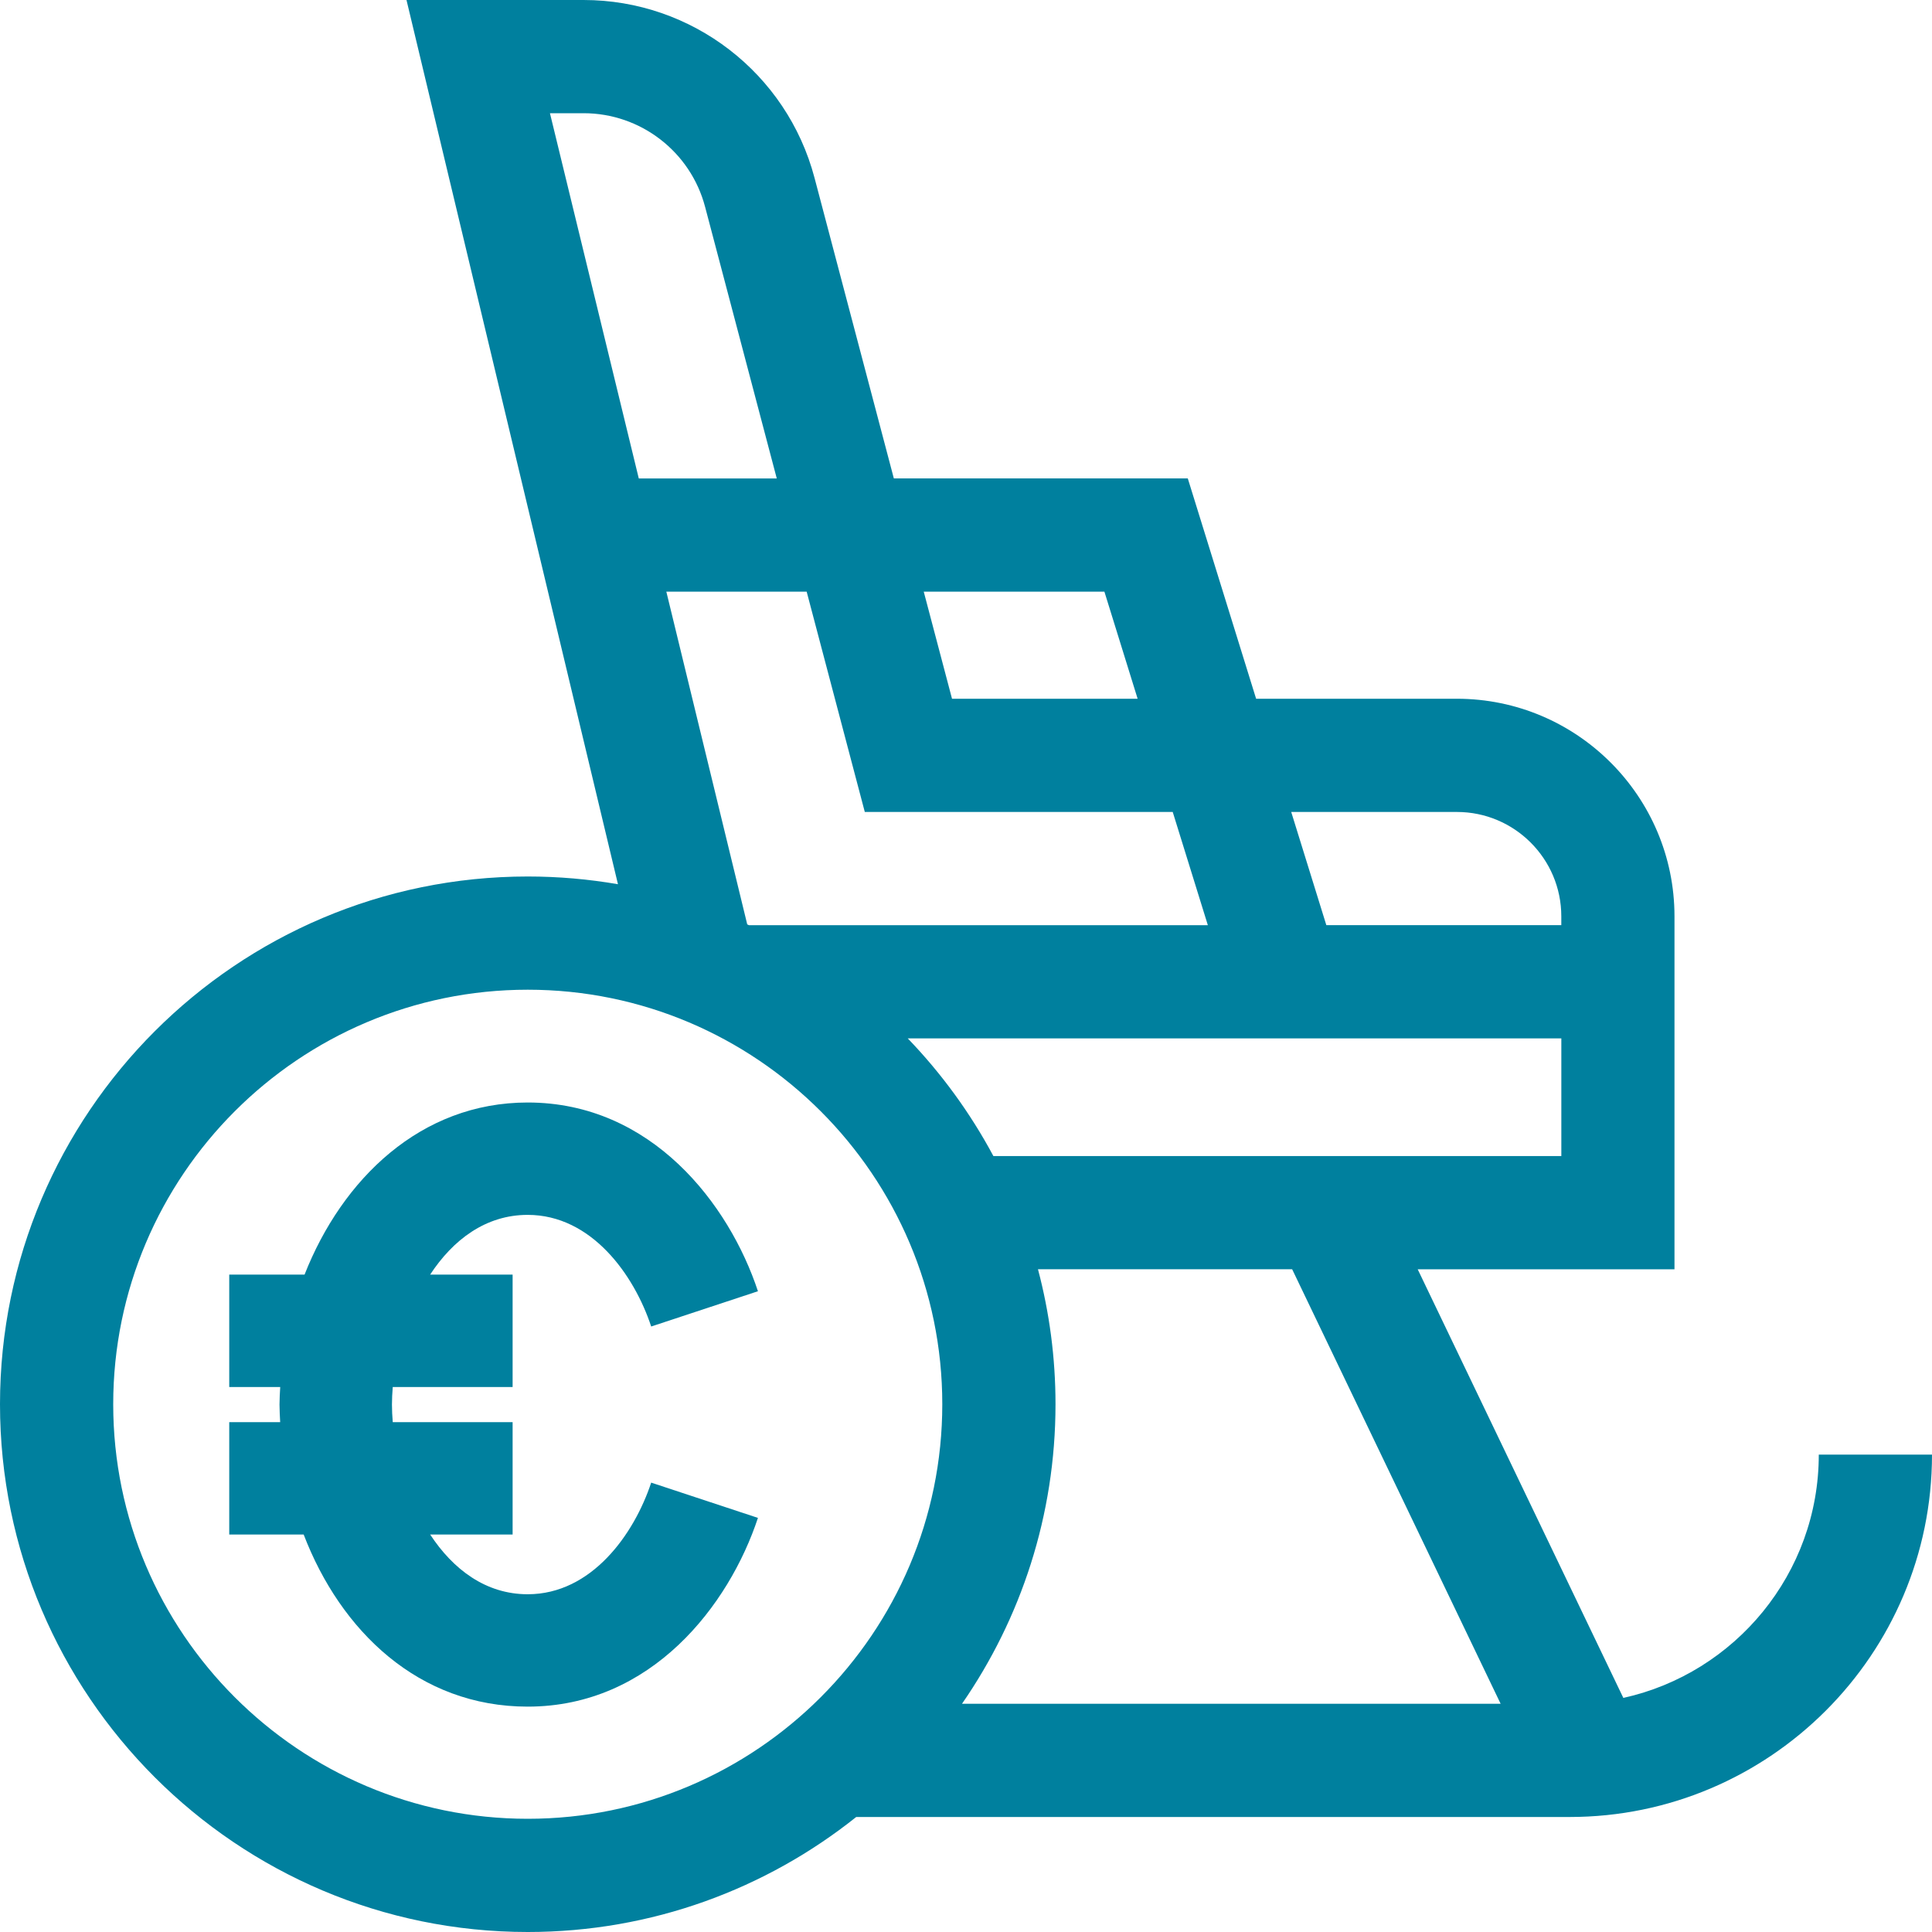
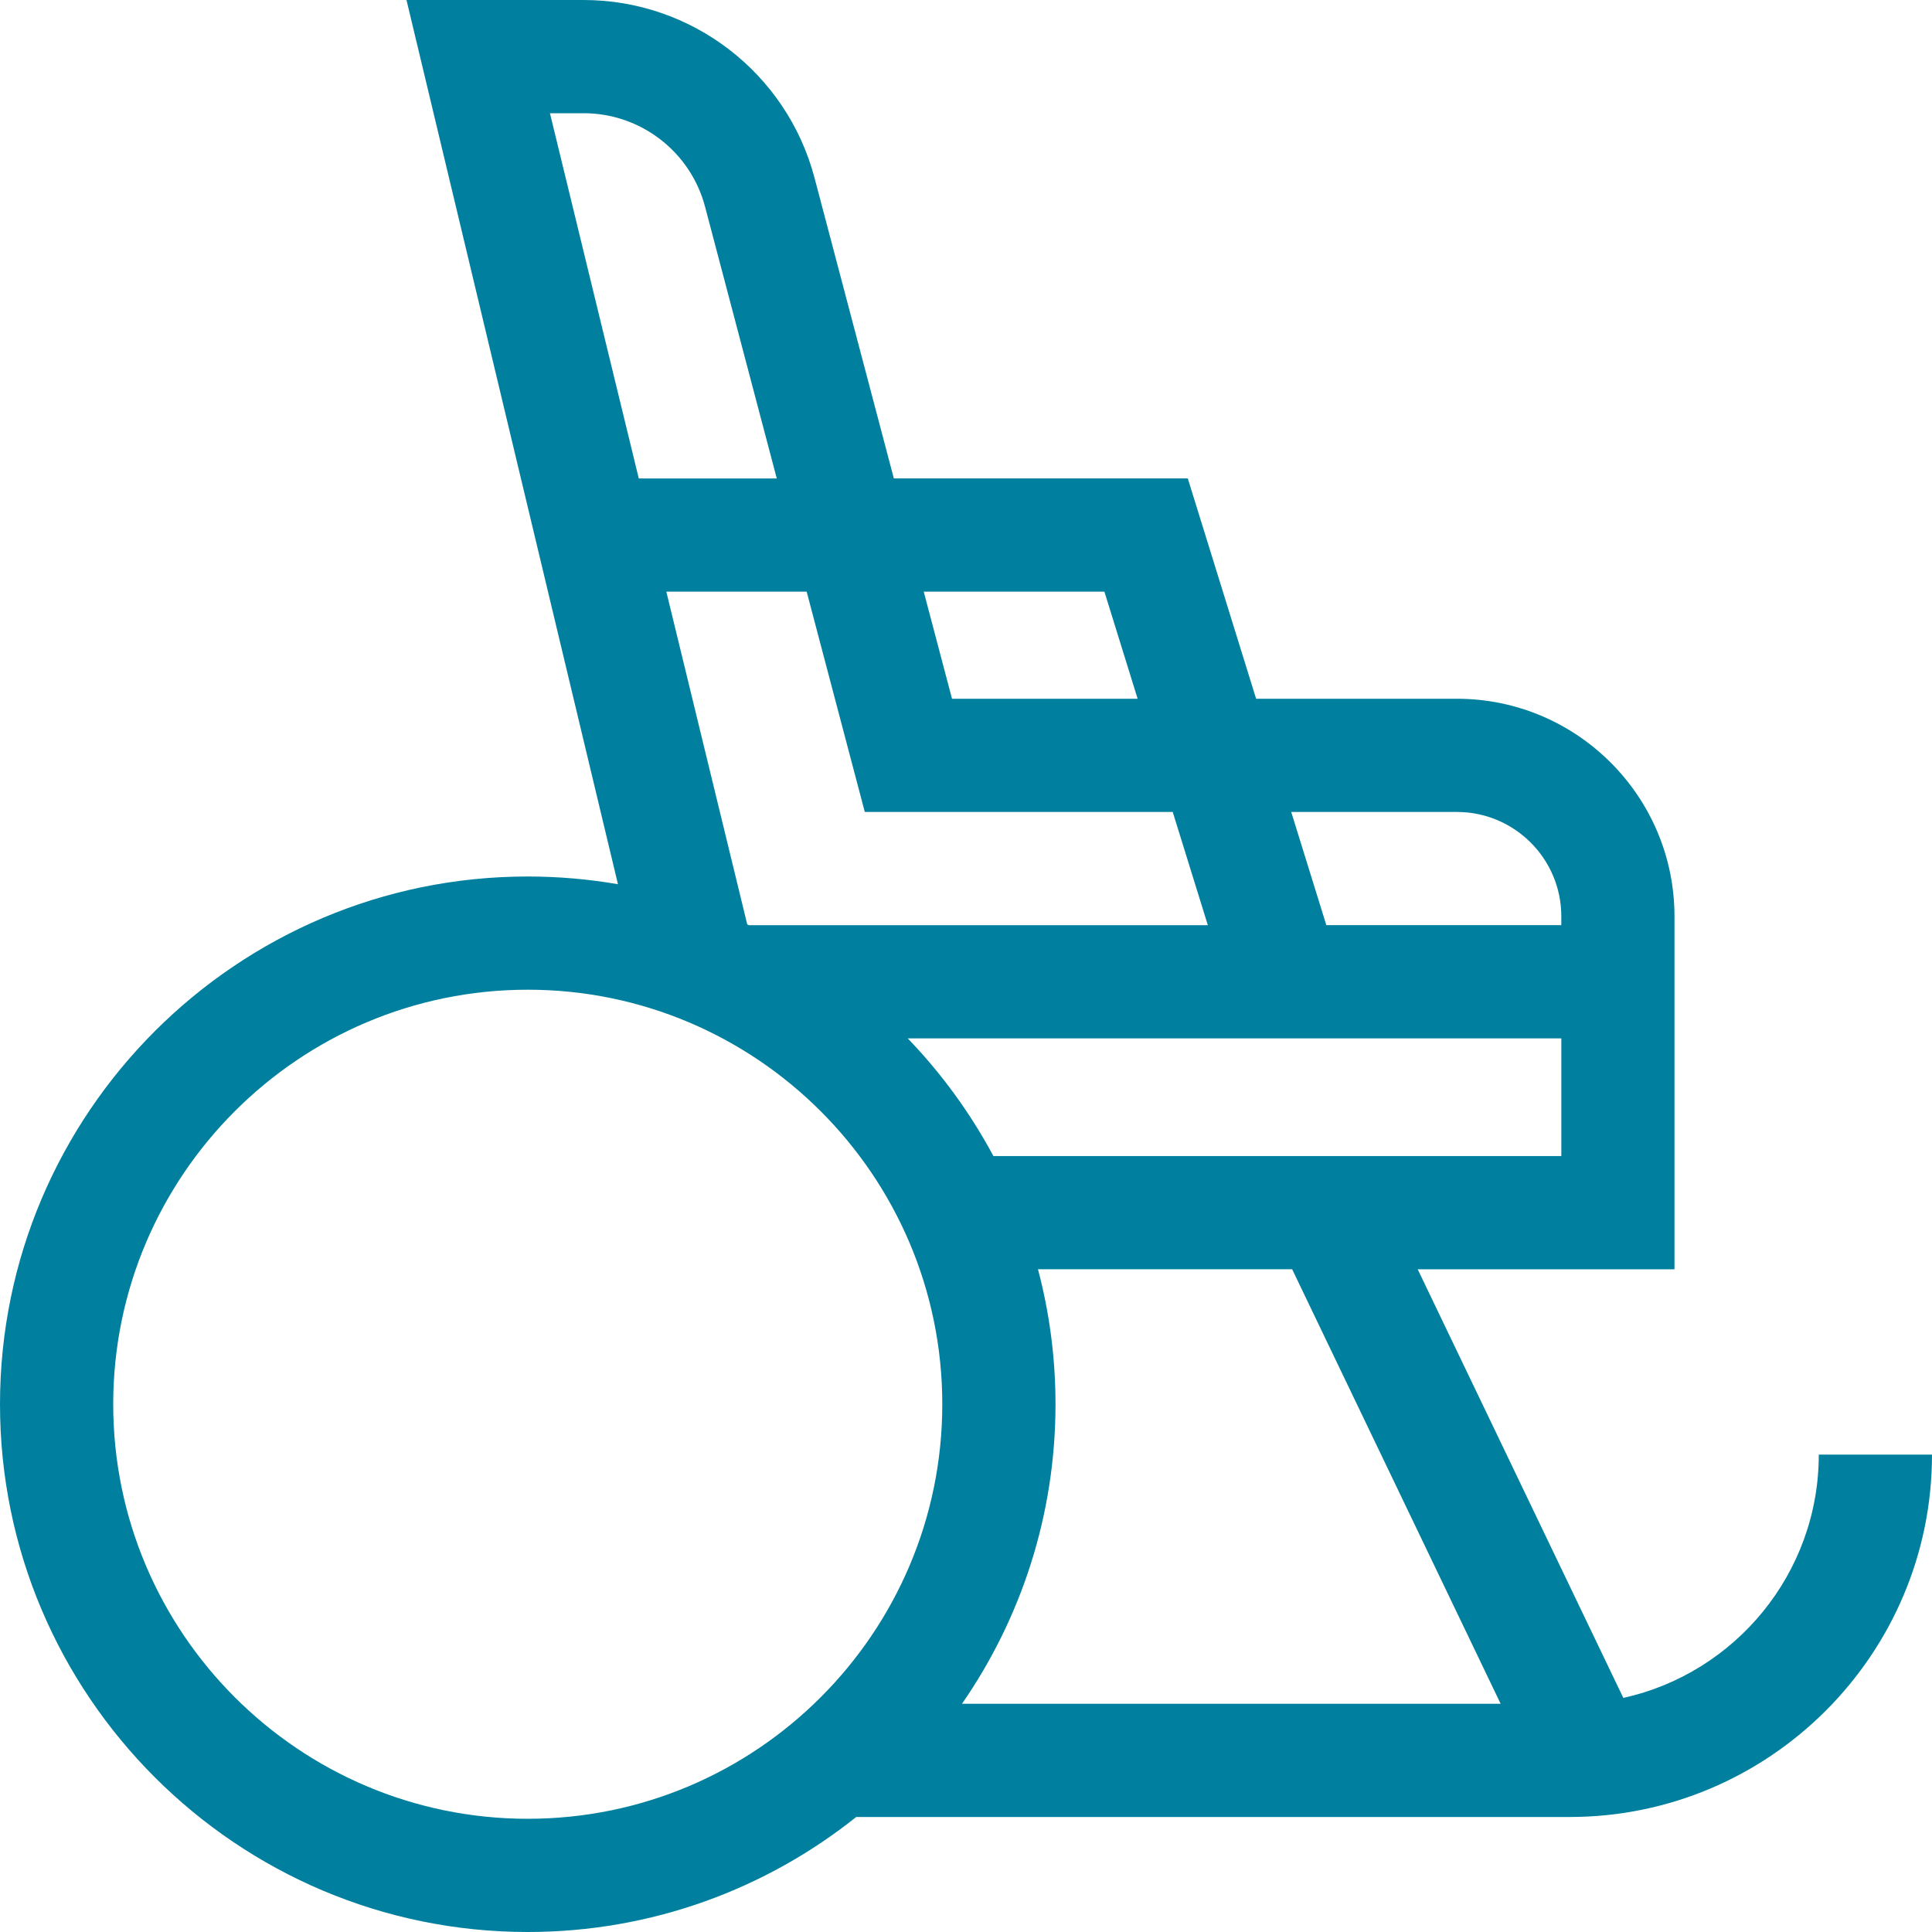
<svg xmlns="http://www.w3.org/2000/svg" version="1.1" id="uuid-945ef68b-b159-4c76-8348-8bd1e1d3d0f5" x="0px" y="0px" width="55px" height="55px" viewBox="0 0 55 55" enable-background="new 0 0 55 55" xml:space="preserve">
  <g>
    <g>
      <path fill="#00809E" d="M51.777,41.41c0,3.386-2.385,6.224-5.564,6.926l-5.854-12.202h7.31V26.086    c0-3.415-2.779-6.194-6.194-6.194h-5.716l-1.945-6.272h-8.368l-2.258-8.556C22.401,2.082,19.698,0,16.614,0h-5.042    l6.02,25.172c-0.835-0.144-1.692-0.22-2.568-0.22C6.74,24.952,0,31.692,0,39.976S6.74,55,15.024,55    c3.532,0,6.783-1.226,9.351-3.274h20.308C50.372,51.726,55,47.098,55,41.41L51.777,41.41z M42.72,48.503H27.386    c1.677-2.424,2.662-5.363,2.662-8.528c0-1.328-0.174-2.615-0.499-3.842h7.236L42.72,48.503z M44.447,32.911    H28.28c-0.657-1.228-1.48-2.355-2.439-3.351h18.607V32.911z M41.476,23.115c1.638,0,2.971,1.333,2.971,2.971    v0.251h-6.689l-1-3.223H41.476z M31.44,16.843l0.946,3.049h-5.284l-0.805-3.049H31.44z M16.614,3.223    c1.622,0,3.044,1.095,3.458,2.664l2.041,7.734h-3.928L15.656,3.223H16.614z M18.969,16.843h3.995l1.655,6.272    h8.766l1,3.223H21.321c-0.016-0.008-0.033-0.015-0.049-0.023L18.969,16.843z M15.024,51.777    c-6.507,0-11.801-5.294-11.801-11.801S8.517,28.175,15.024,28.175s11.801,5.294,11.801,11.801    S21.531,51.777,15.024,51.777z" />
    </g>
-     <path fill="#00809E" d="M15.023,45.385c-1.199,0-2.128-0.713-2.777-1.7h2.347v-3.199h-3.412   c-0.014-0.17-0.023-0.338-0.023-0.501c0-0.162,0.009-0.33,0.023-0.5h3.412v-3.199h-2.348   c0.648-0.988,1.578-1.701,2.777-1.701c1.821,0,3.032,1.712,3.516,3.178l3.039-1.004   c-0.819-2.478-3.026-5.373-6.555-5.373c-3.047,0-5.28,2.179-6.352,4.9H6.526v3.199h1.451   c-0.009,0.167-0.02,0.334-0.02,0.5c0,0.167,0.011,0.334,0.019,0.501H6.526v3.199h2.119   c1.052,2.745,3.274,4.899,6.377,4.899c3.528,0,5.736-2.894,6.555-5.373l-3.039-1.004   C18.054,43.673,16.843,45.385,15.023,45.385z" />
  </g>
</svg>